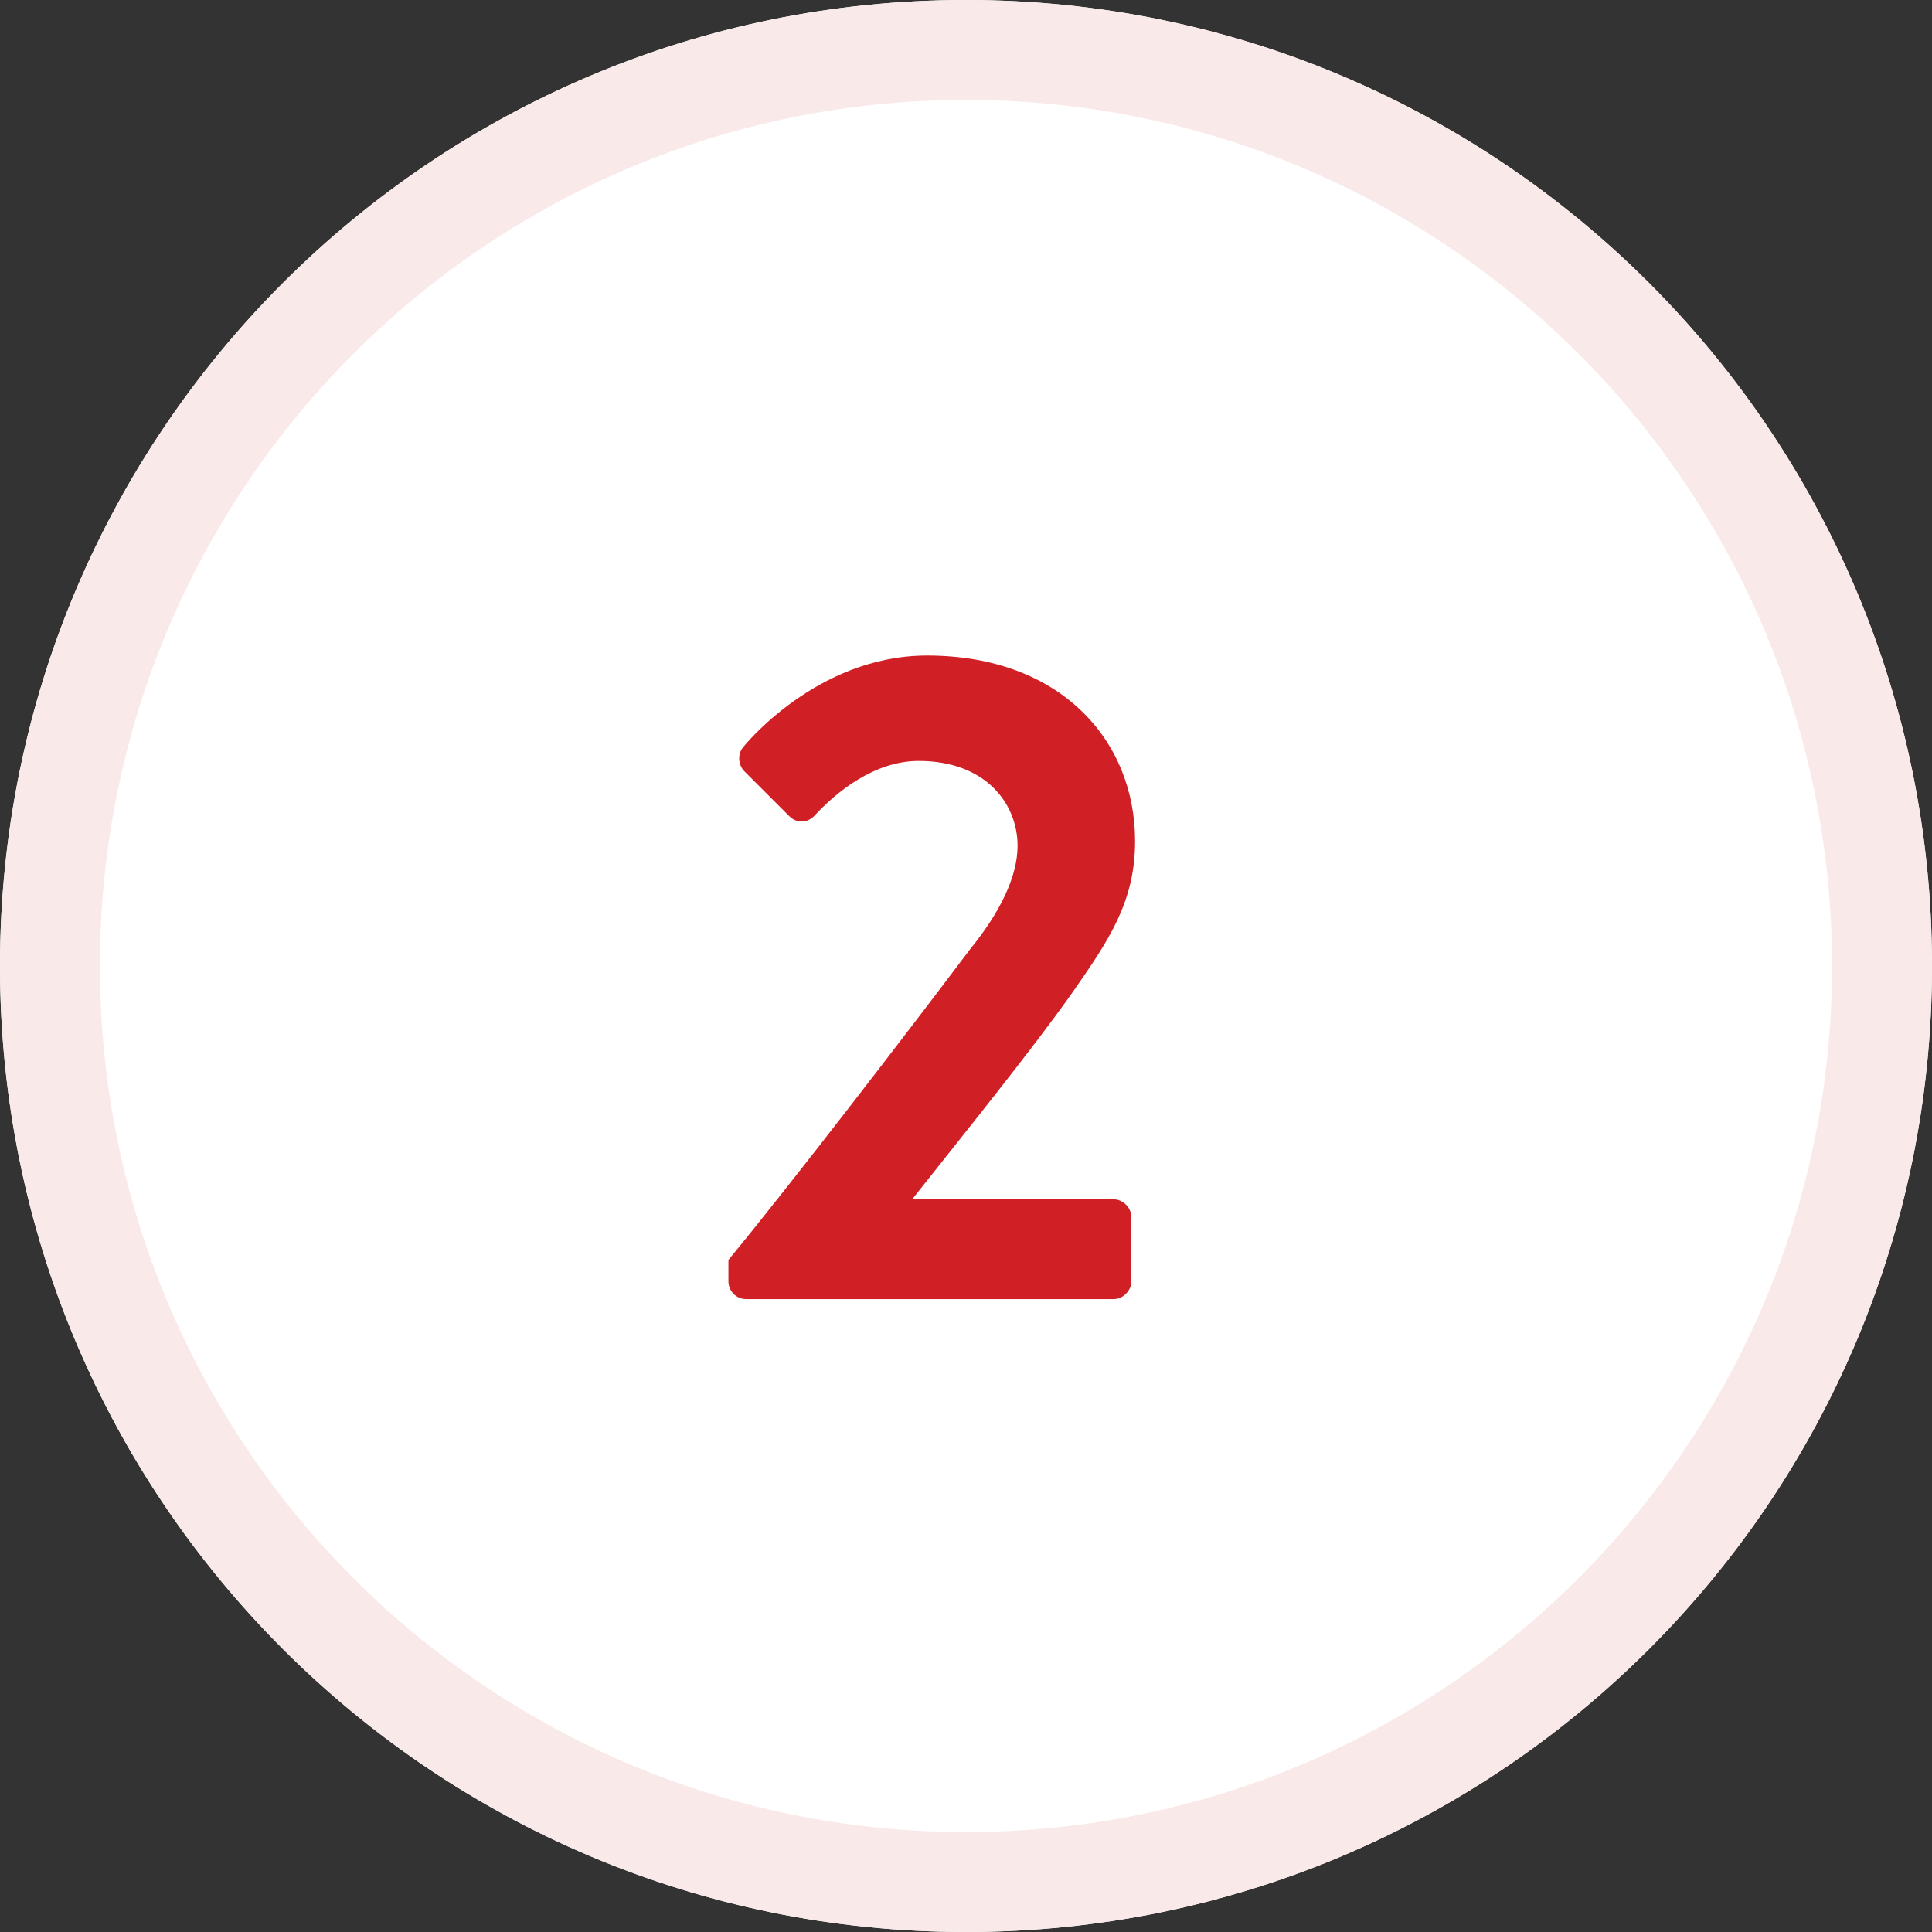
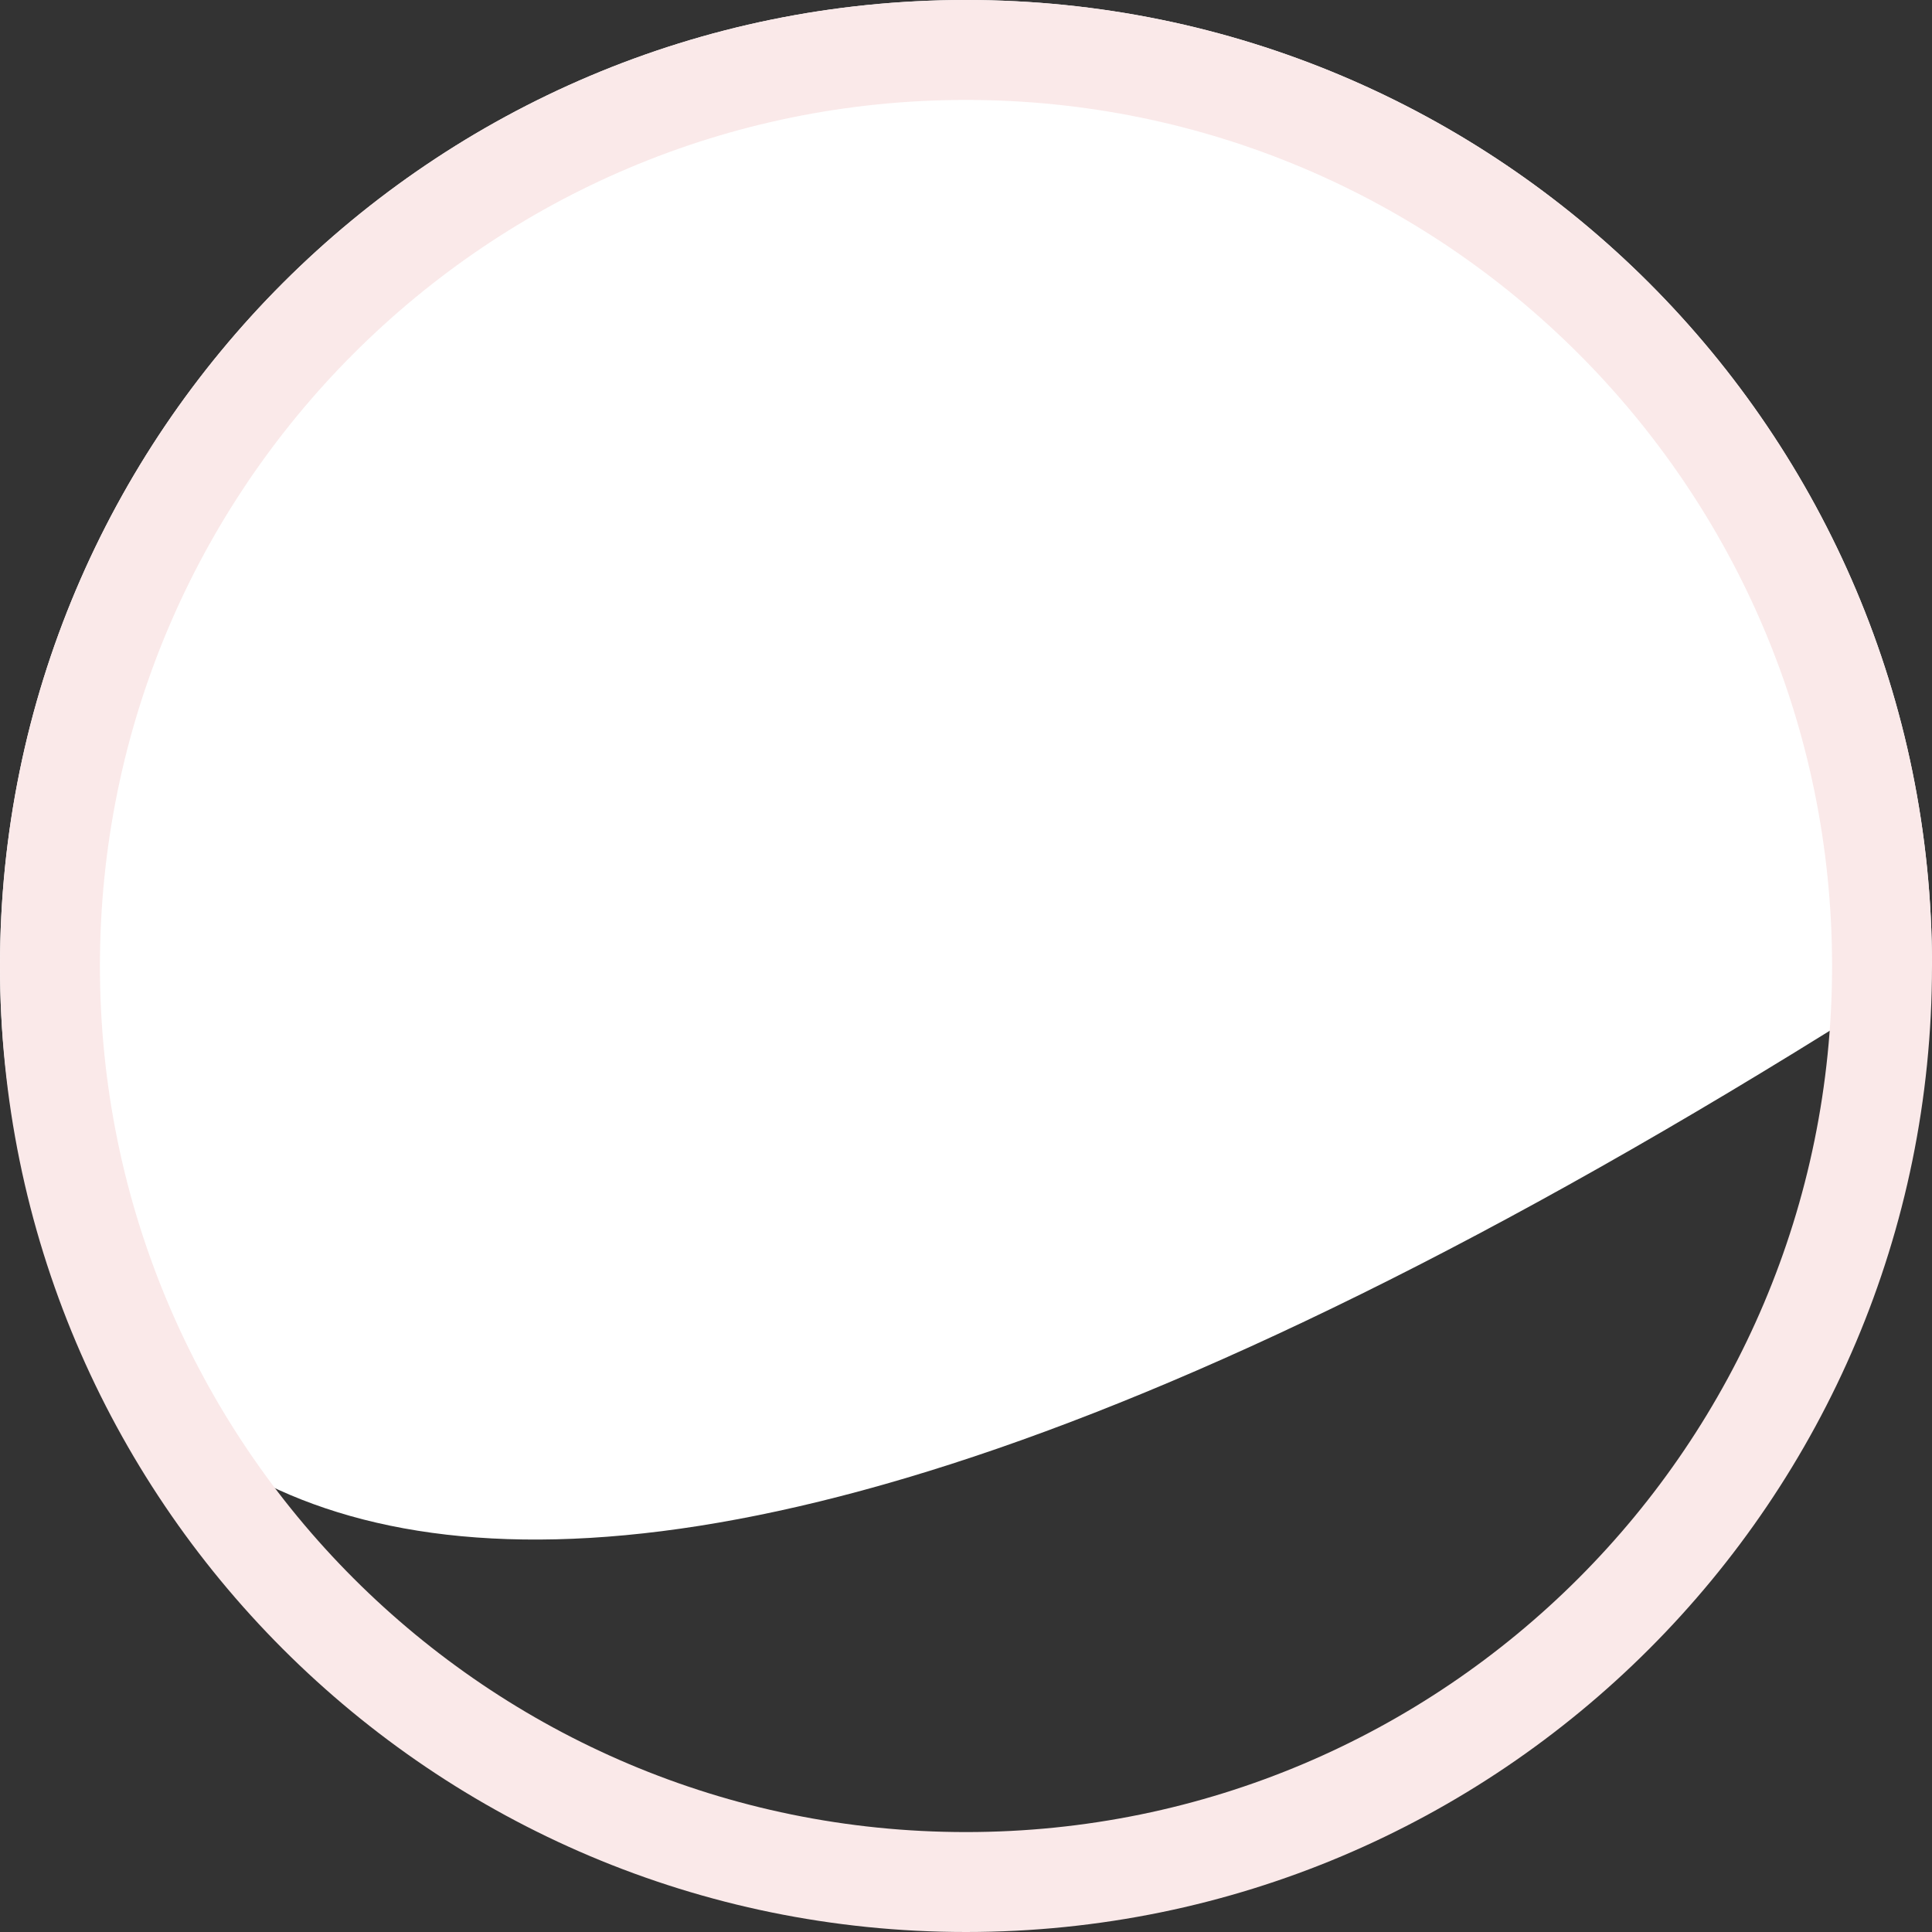
<svg xmlns="http://www.w3.org/2000/svg" width="58" height="58" viewBox="0 0 58 58" fill="none">
  <rect x="0" y="0" width="58" height="58" fill="#333333" stroke="none" />
-   <path d="M58 29C58 45.016 45.016 58 29 58C12.984 58 0 45.016 0 29C0 12.984 12.984 0 29 0C45.016 0 58 12.984 58 29Z" fill="white" />
+   <path d="M58 29C12.984 58 0 45.016 0 29C0 12.984 12.984 0 29 0C45.016 0 58 12.984 58 29Z" fill="white" />
  <path fill-rule="evenodd" clip-rule="evenodd" d="M29 55C43.359 55 55 43.359 55 29C55 14.641 43.359 3 29 3C14.641 3 3 14.641 3 29C3 43.359 14.641 55 29 55ZM29 58C45.016 58 58 45.016 58 29C58 12.984 45.016 0 29 0C12.984 0 0 12.984 0 29C0 45.016 12.984 58 29 58Z" fill="#FAE9E9" />
-   <path d="M21.868 38.468V37.824C23.716 35.584 27.244 30.992 29.12 28.5C29.988 27.436 30.548 26.344 30.548 25.392C30.548 24.132 29.596 22.844 27.58 22.844C26.236 22.844 25.088 23.796 24.444 24.496C24.22 24.72 23.912 24.72 23.688 24.496L22.344 23.152C22.176 22.984 22.12 22.648 22.316 22.424C22.316 22.424 24.5 19.68 27.832 19.68C31.836 19.68 34.076 22.228 34.076 25.252C34.076 27.072 33.292 28.22 32.2 29.788C30.996 31.496 28.868 34.128 27.384 36.004H33.432C33.712 36.004 33.964 36.256 33.964 36.536V38.468C33.964 38.748 33.712 39 33.432 39H22.4C22.092 39 21.868 38.748 21.868 38.468Z" fill="#D02026" />
</svg>